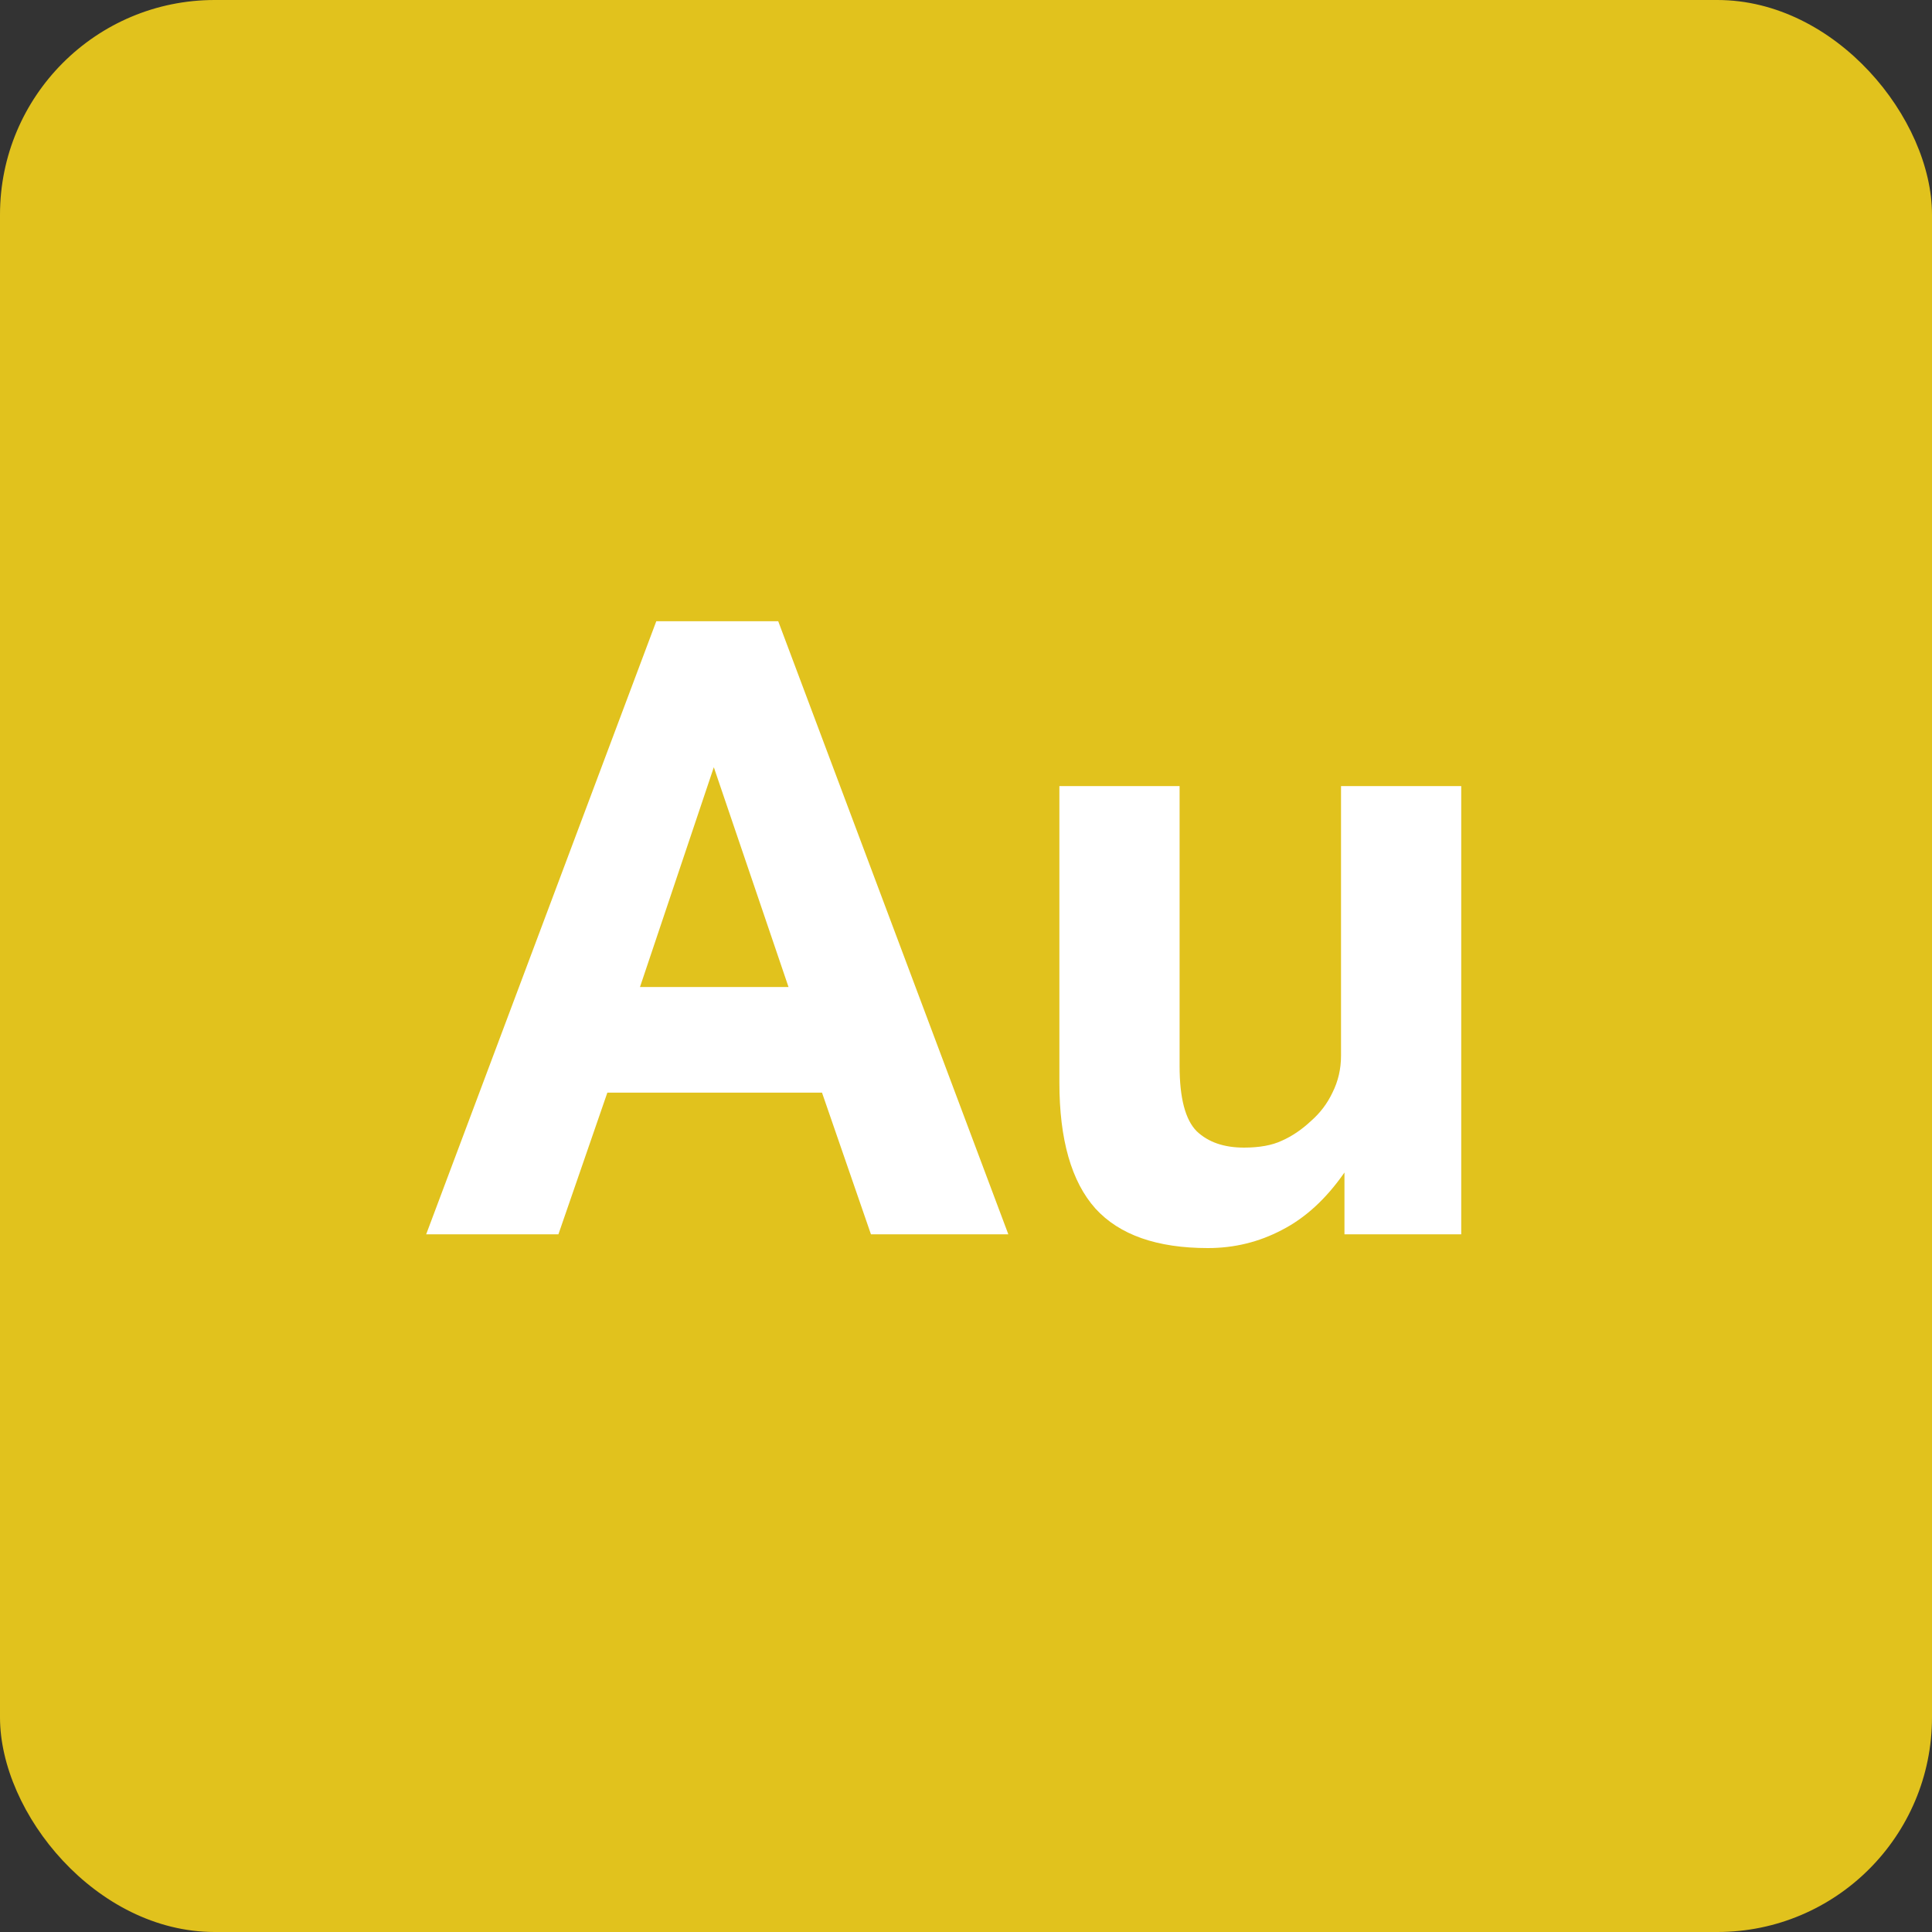
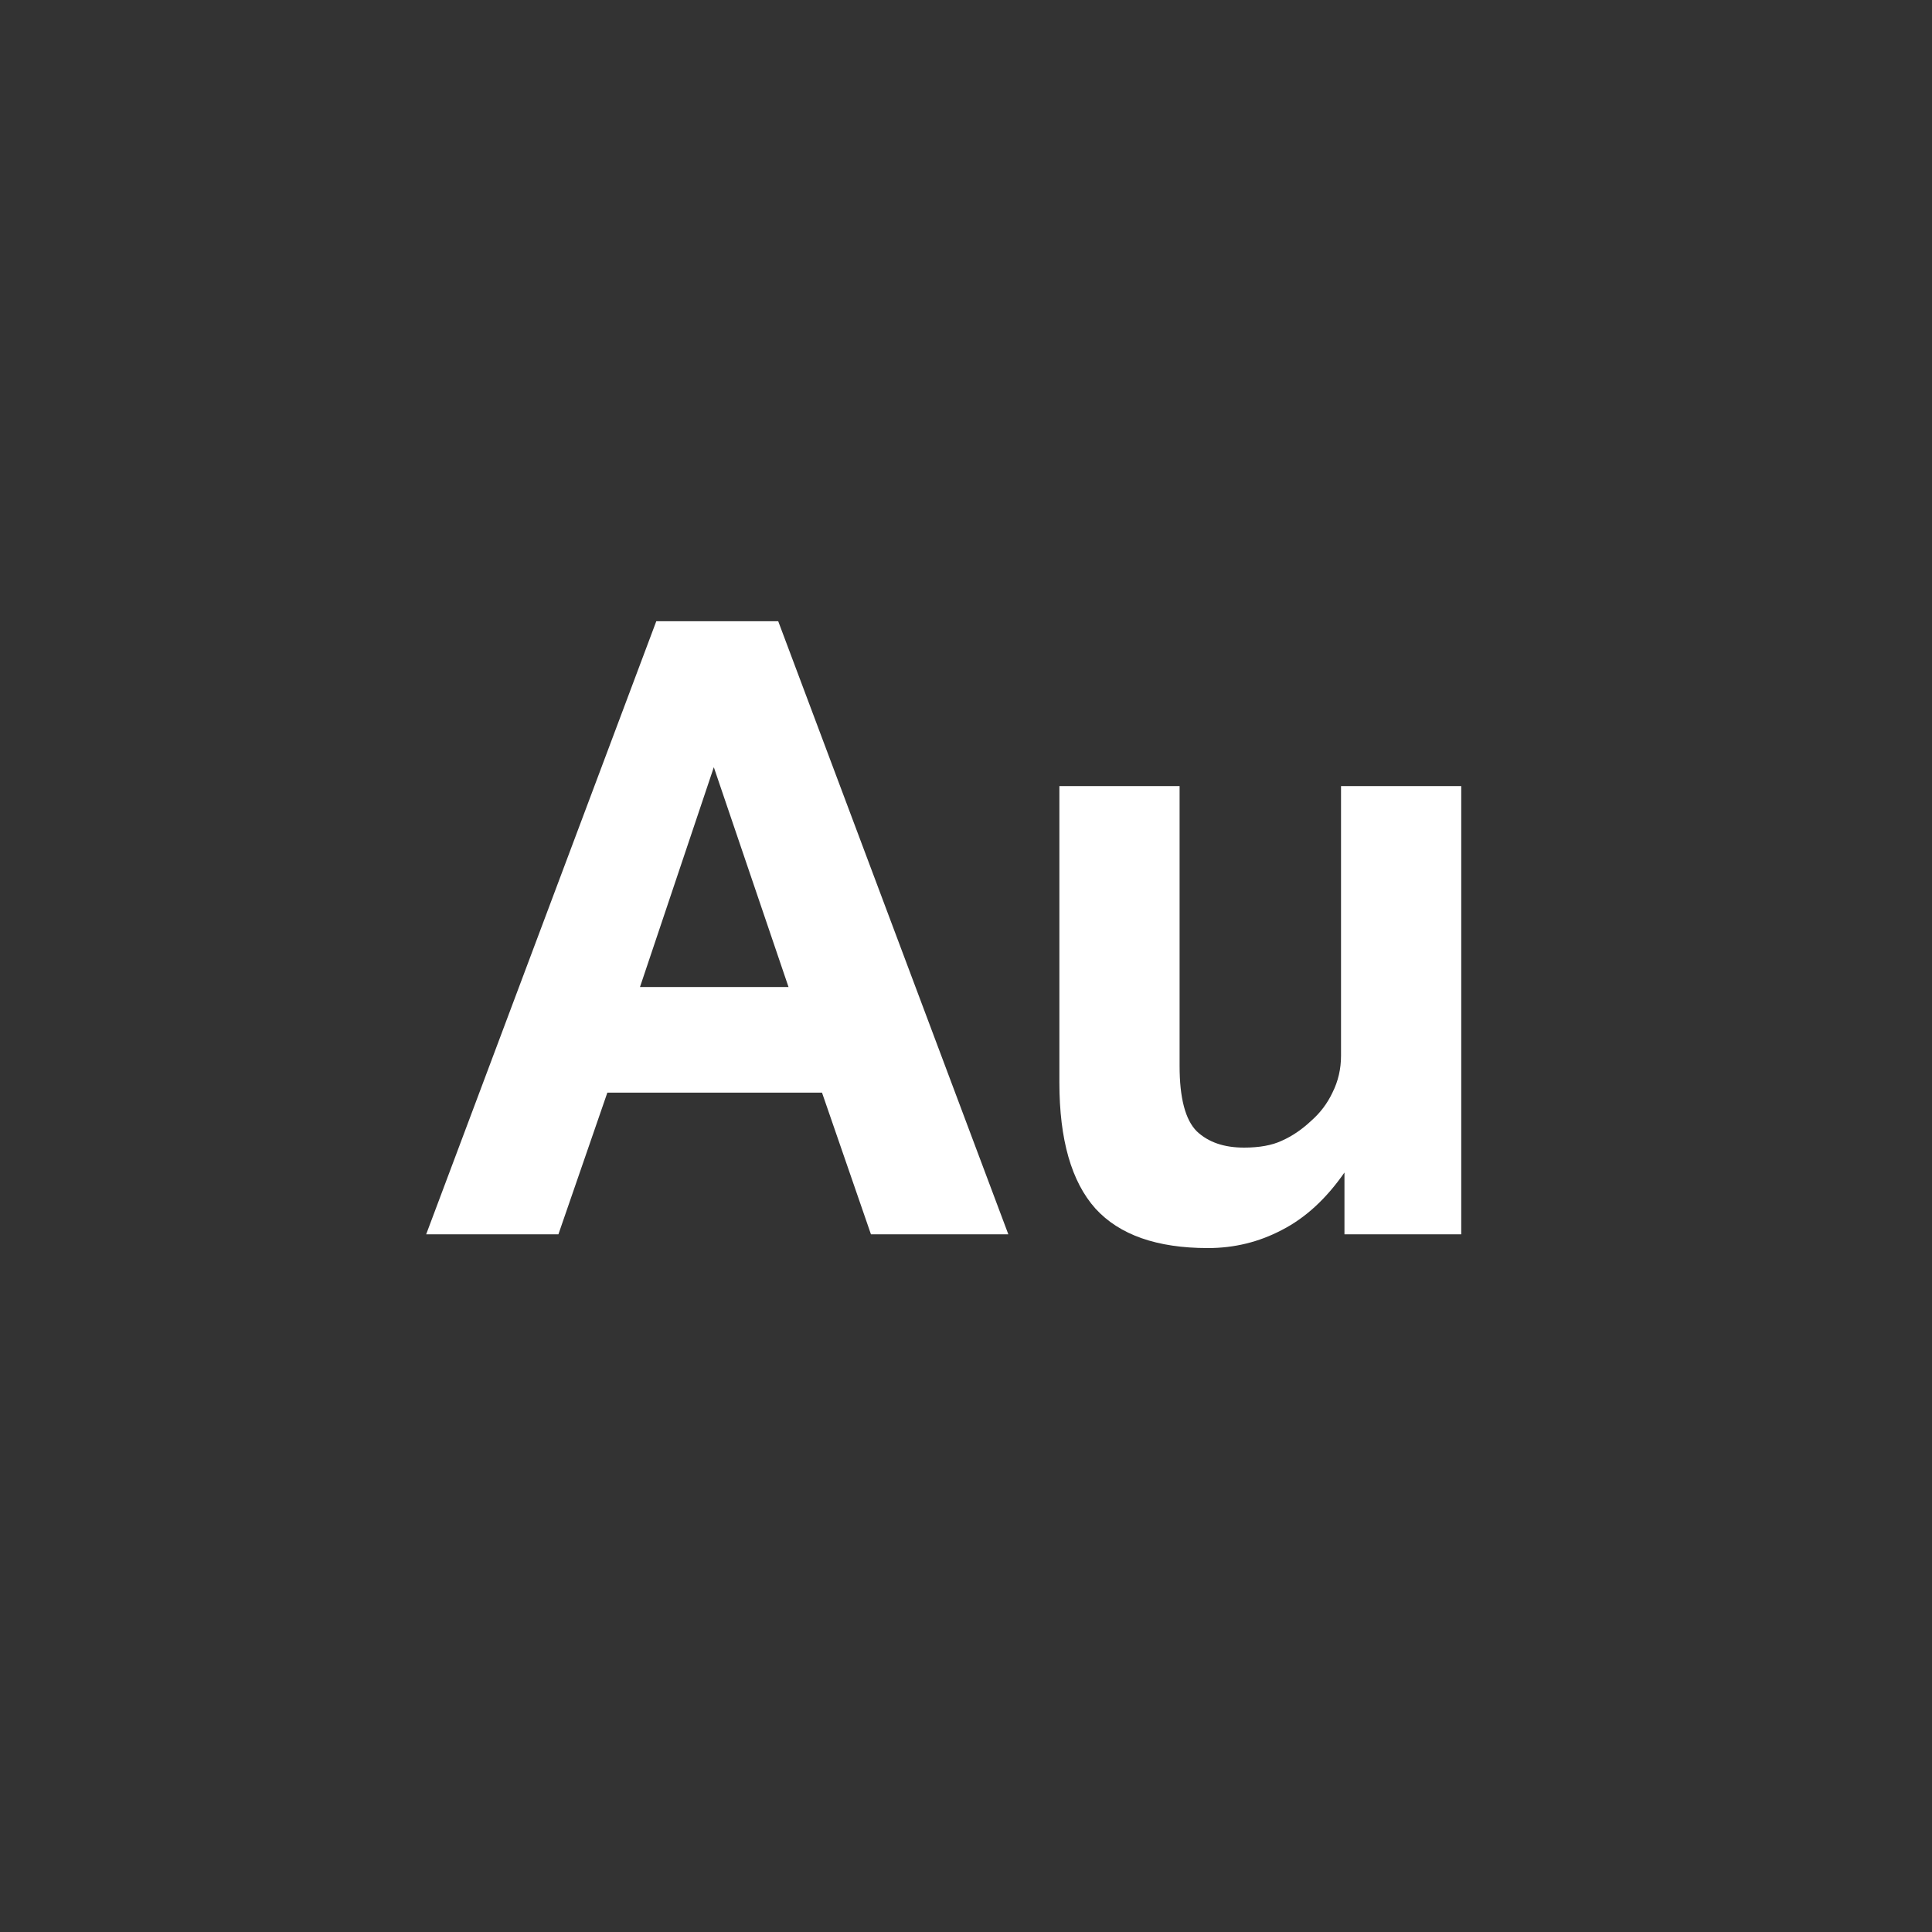
<svg xmlns="http://www.w3.org/2000/svg" width="36" height="36" viewBox="0 0 36 36" fill="none">
  <rect x="0" y="0" width="36" height="36" fill="#333333" stroke="none" />
-   <rect width="36" height="36" rx="4" fill="#E1C21D" />
-   <path d="M12.229 11.576H14.501L18.789 23H16.229L15.317 20.36H11.317L10.405 23H7.941L12.229 11.576ZM14.693 18.392L13.301 14.296L11.925 18.392H14.693ZM19.74 14.648H21.98V19.864C21.98 20.461 22.087 20.867 22.3 21.08C22.514 21.283 22.807 21.384 23.18 21.384C23.468 21.384 23.703 21.341 23.884 21.256C24.076 21.171 24.258 21.048 24.428 20.888C24.599 20.739 24.732 20.563 24.828 20.36C24.935 20.147 24.988 19.917 24.988 19.672V14.648H27.228V23H25.052V21.848C24.711 22.339 24.322 22.696 23.884 22.92C23.457 23.144 22.999 23.256 22.508 23.256C21.559 23.256 20.86 23.011 20.412 22.52C19.964 22.019 19.74 21.235 19.74 20.168V14.648Z" fill="white" />
+   <path d="M12.229 11.576H14.501L18.789 23H16.229L15.317 20.36H11.317L10.405 23H7.941L12.229 11.576M14.693 18.392L13.301 14.296L11.925 18.392H14.693ZM19.74 14.648H21.98V19.864C21.98 20.461 22.087 20.867 22.3 21.08C22.514 21.283 22.807 21.384 23.18 21.384C23.468 21.384 23.703 21.341 23.884 21.256C24.076 21.171 24.258 21.048 24.428 20.888C24.599 20.739 24.732 20.563 24.828 20.36C24.935 20.147 24.988 19.917 24.988 19.672V14.648H27.228V23H25.052V21.848C24.711 22.339 24.322 22.696 23.884 22.92C23.457 23.144 22.999 23.256 22.508 23.256C21.559 23.256 20.86 23.011 20.412 22.52C19.964 22.019 19.74 21.235 19.74 20.168V14.648Z" fill="white" />
</svg>